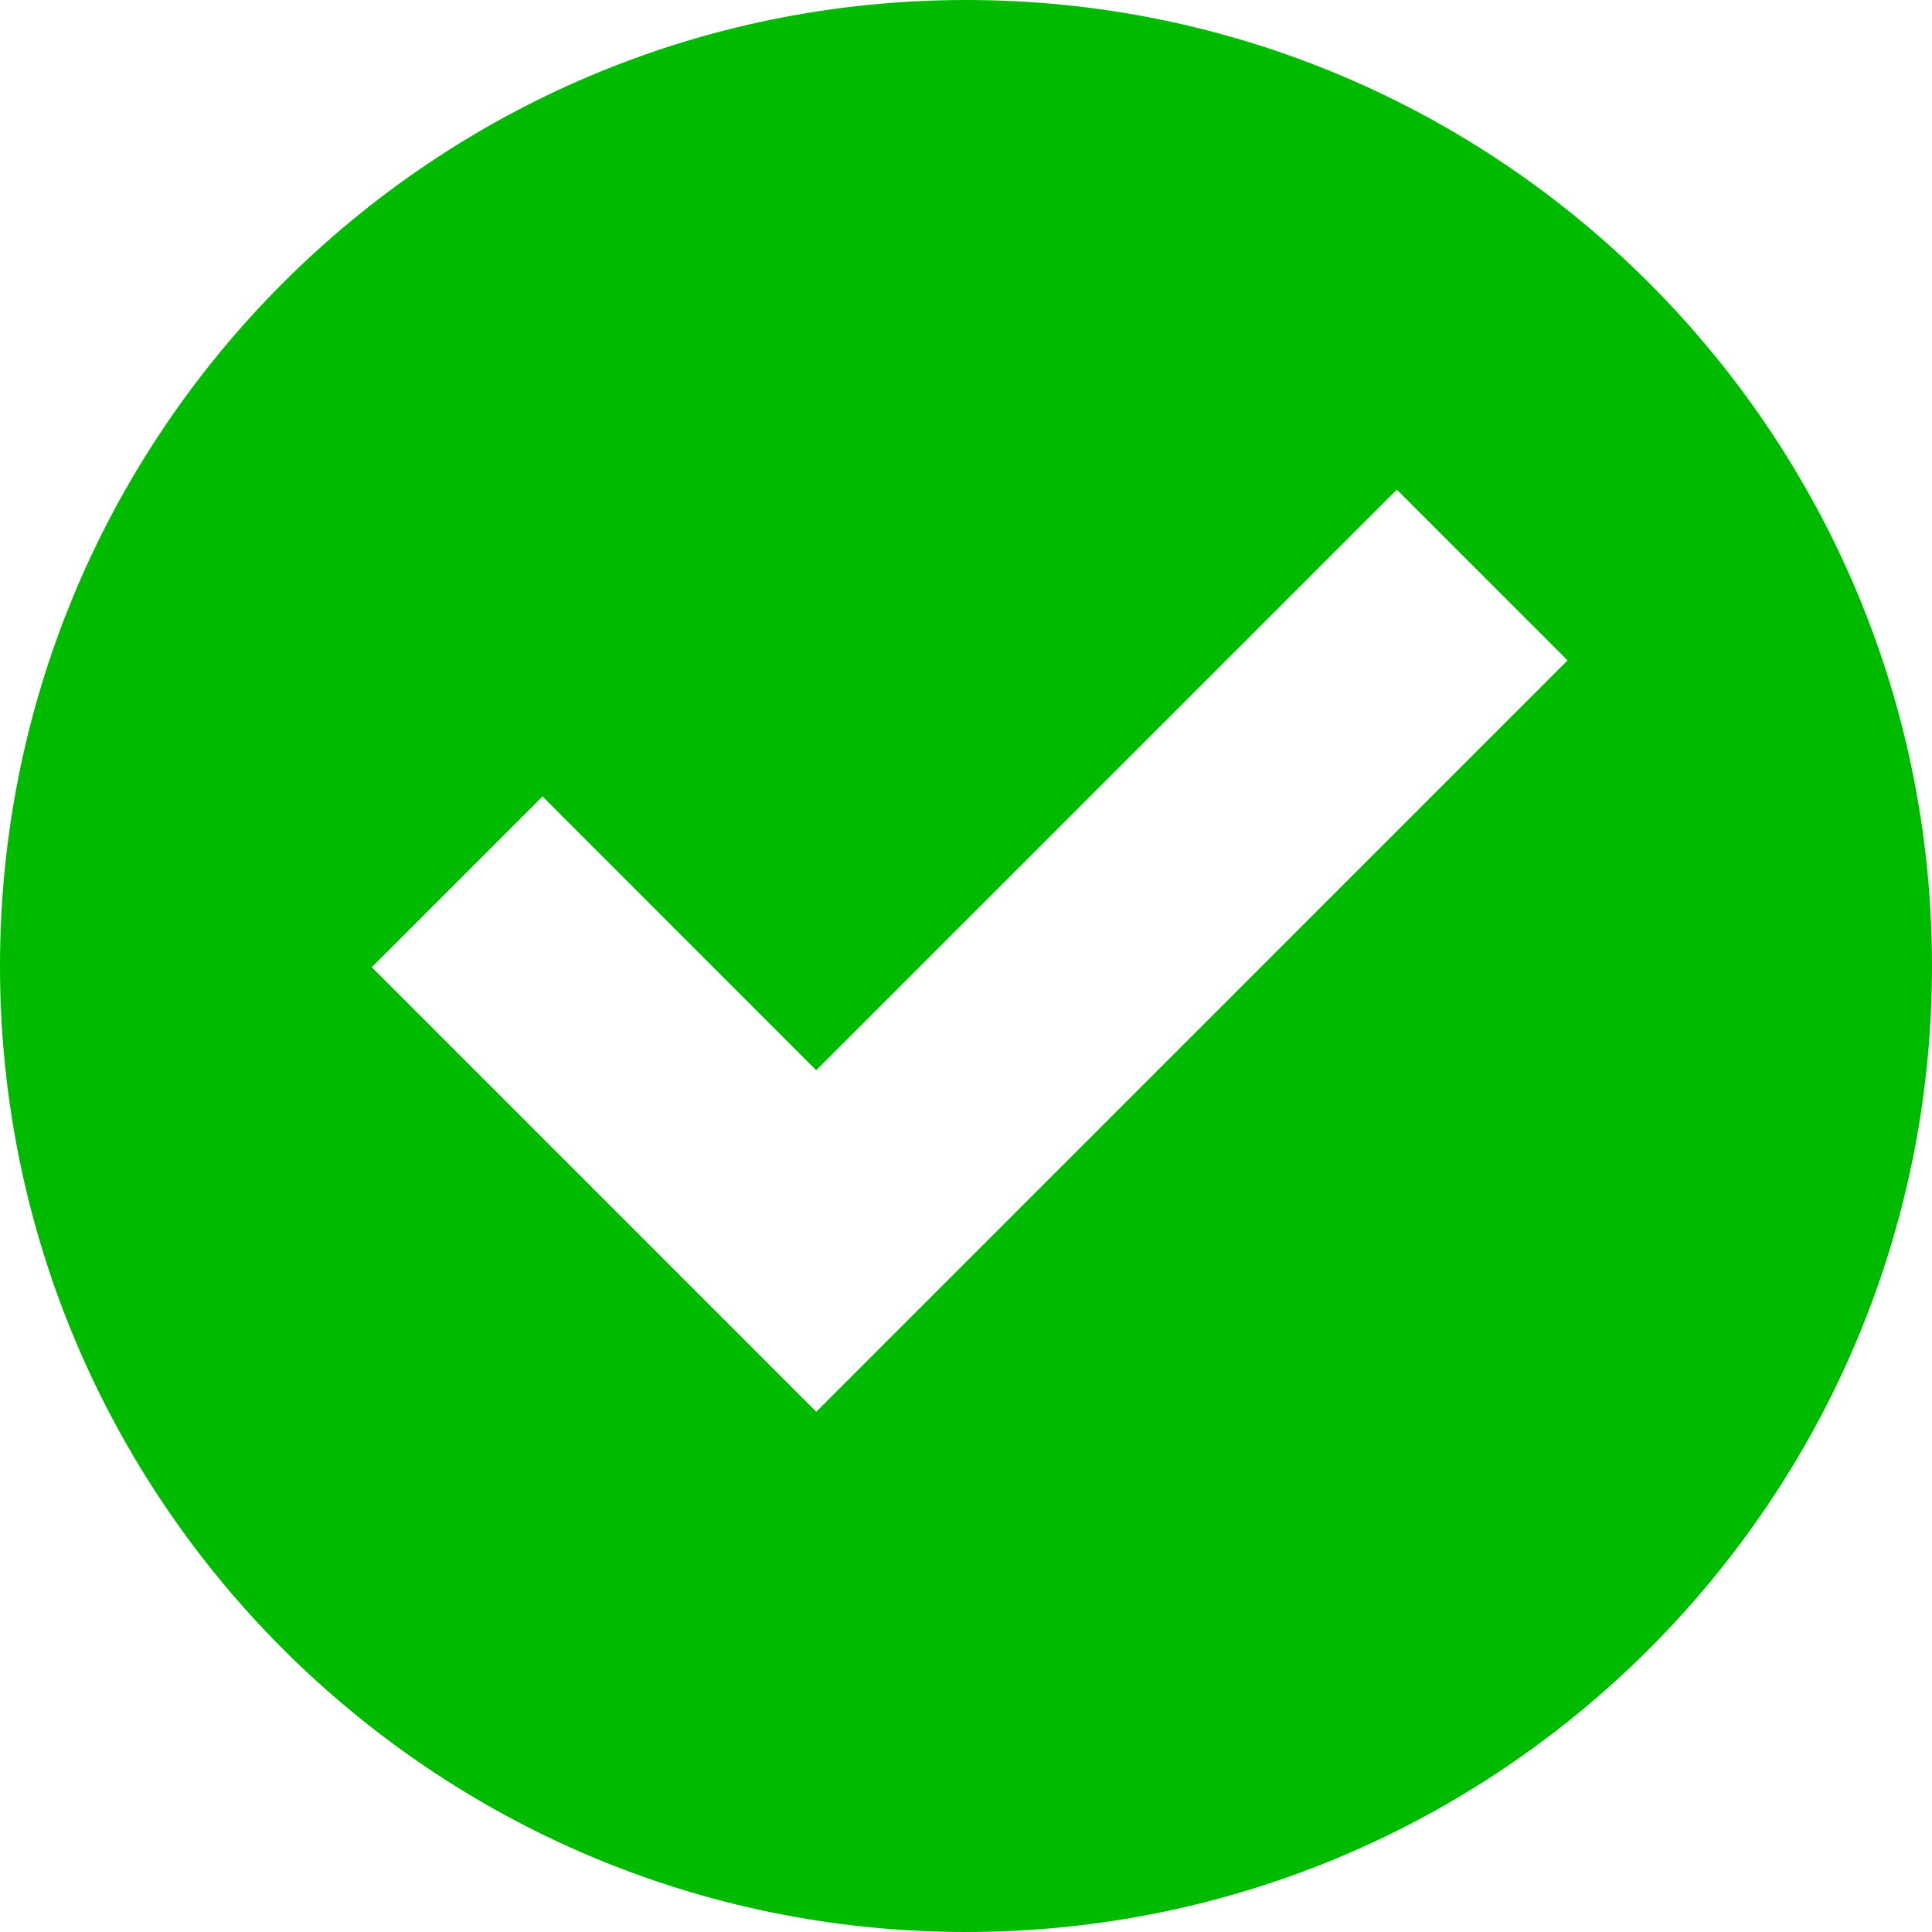
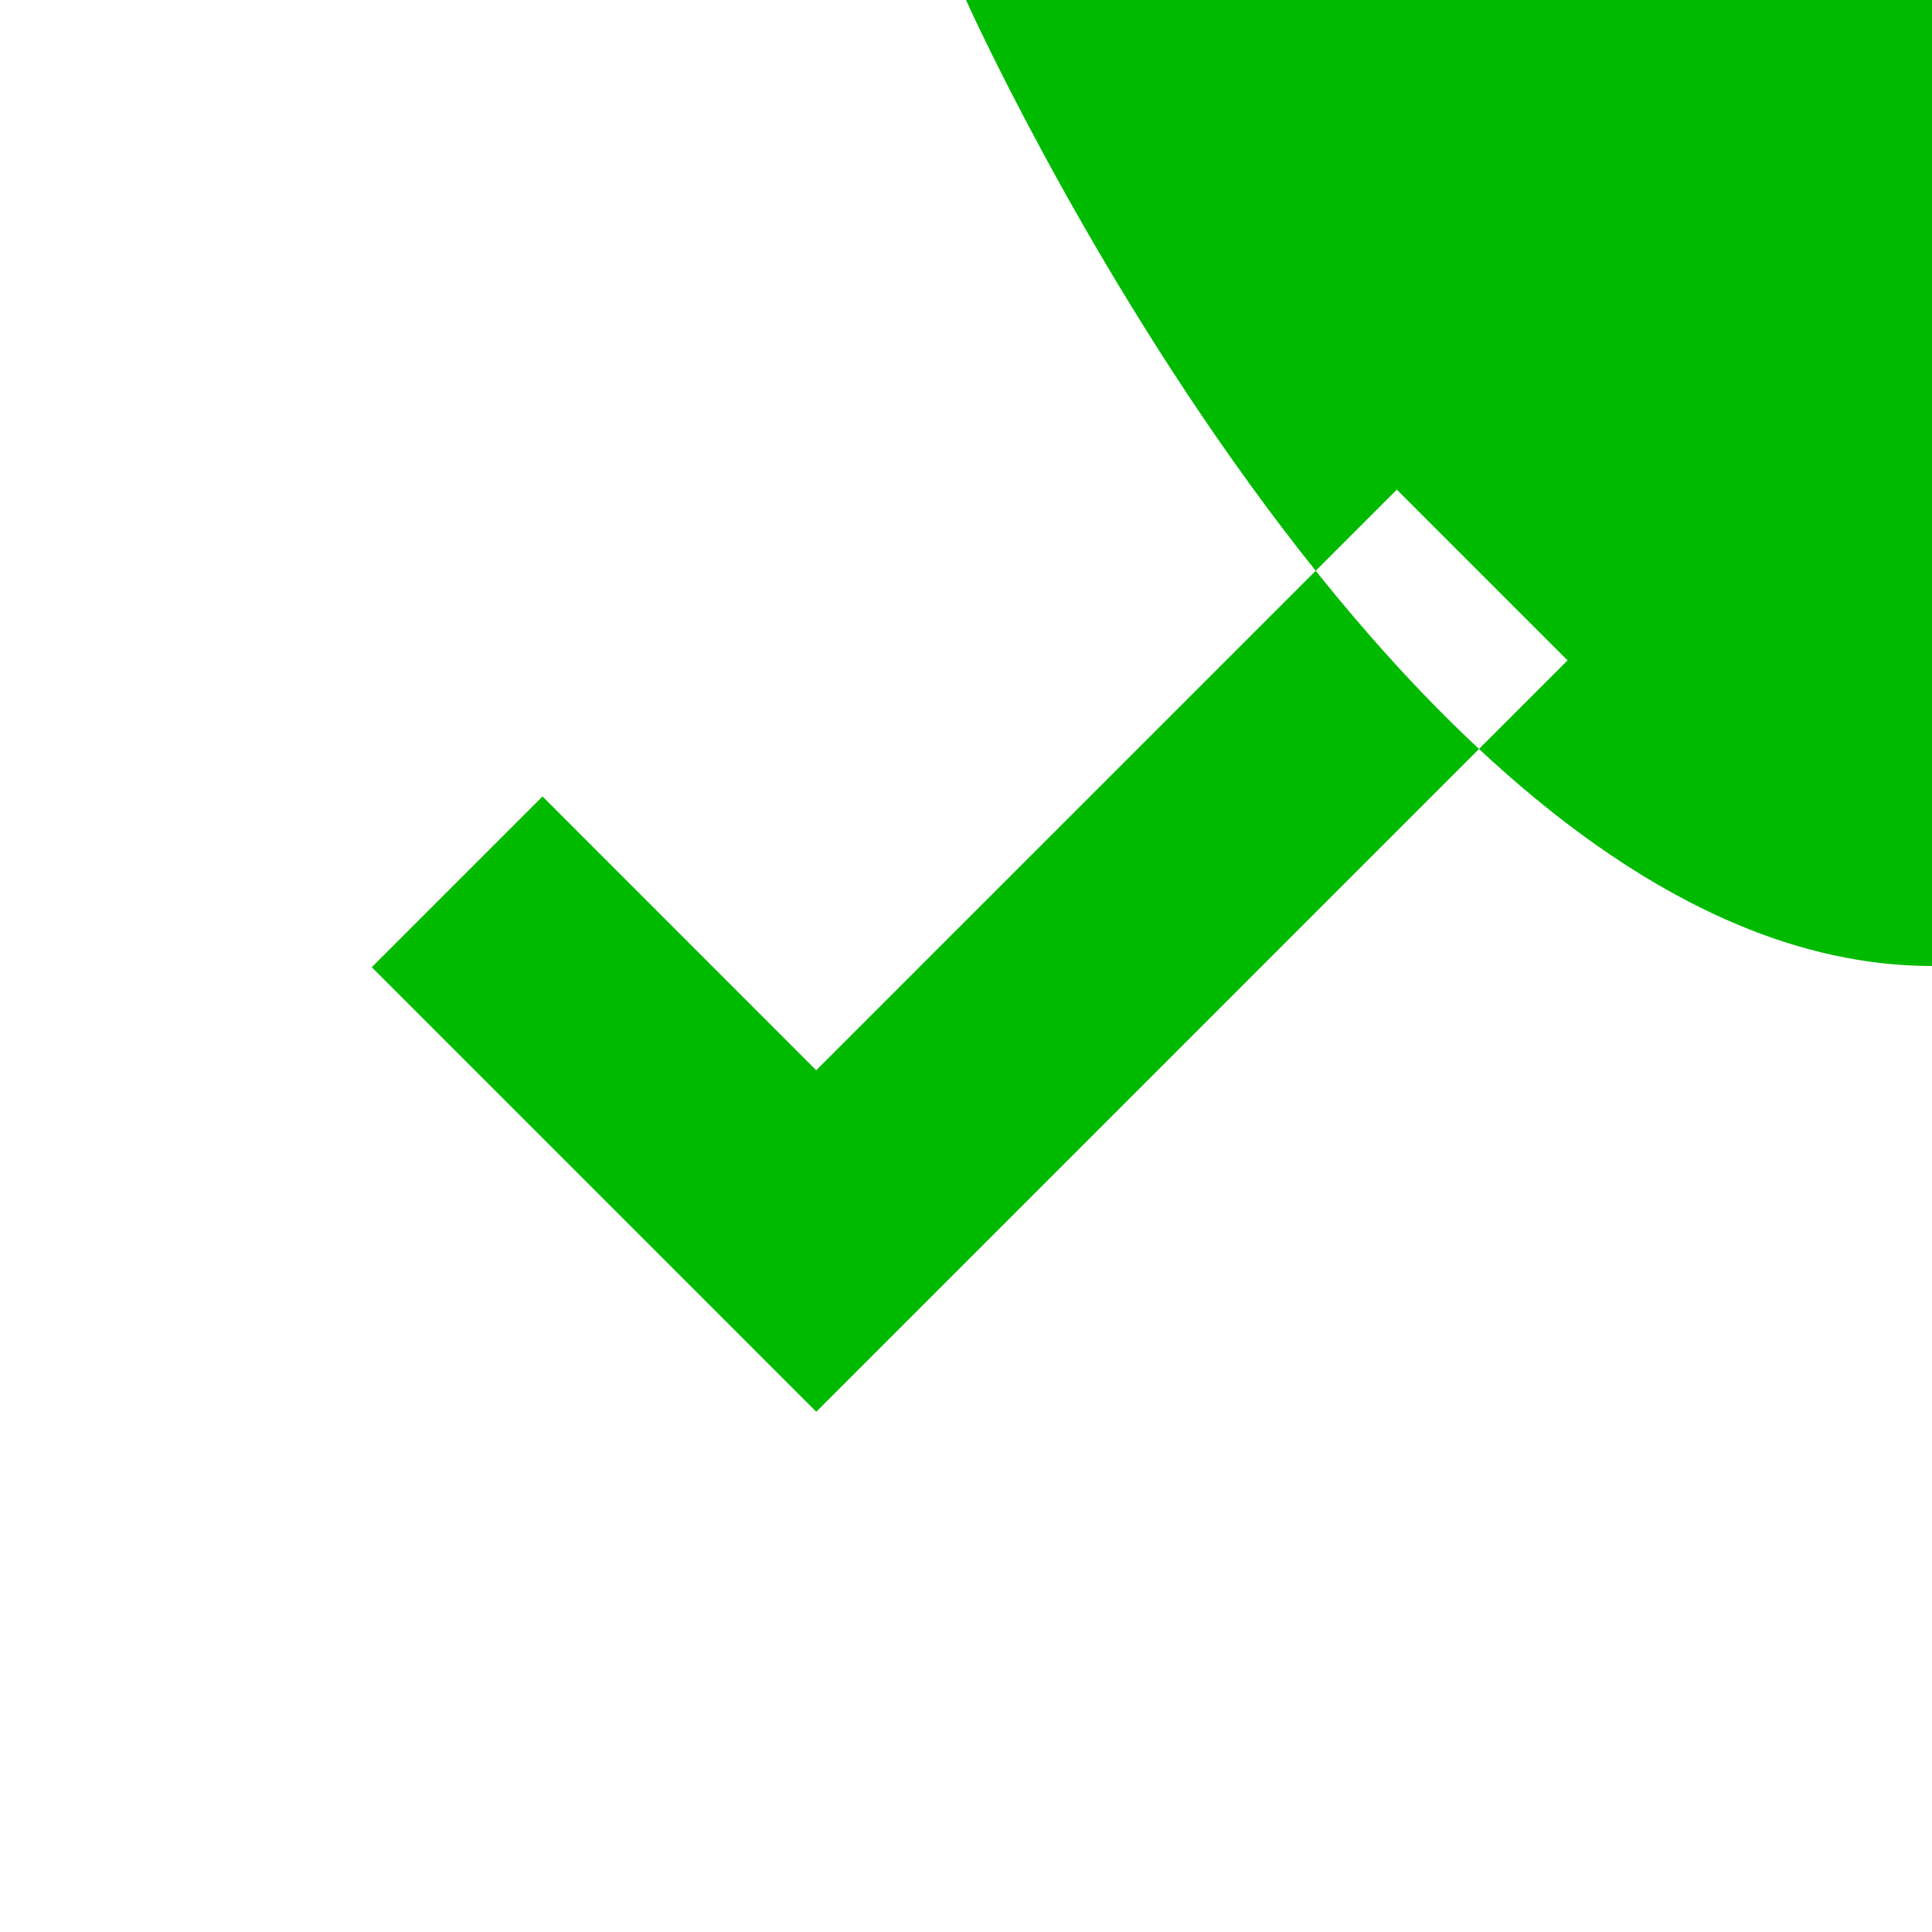
<svg xmlns="http://www.w3.org/2000/svg" width="25" height="25" fill="#FFFFFF" class="bi bi-check-circle-fill" viewBox="0 0 32 32">
-   <path d="M16,0C7.164,0,0,7.164,0,16s7.164,16,16,16s16-7.164,16-16S24.836,0,16,0z M13.52,23.383 L6.158,16.02l2.828-2.828l4.533,4.535l9.617-9.617l2.828,2.828L13.52,23.383z" style="fill:#00ba00" />
+   <path d="M16,0s7.164,16,16,16s16-7.164,16-16S24.836,0,16,0z M13.52,23.383 L6.158,16.02l2.828-2.828l4.533,4.535l9.617-9.617l2.828,2.828L13.52,23.383z" style="fill:#00ba00" />
</svg>